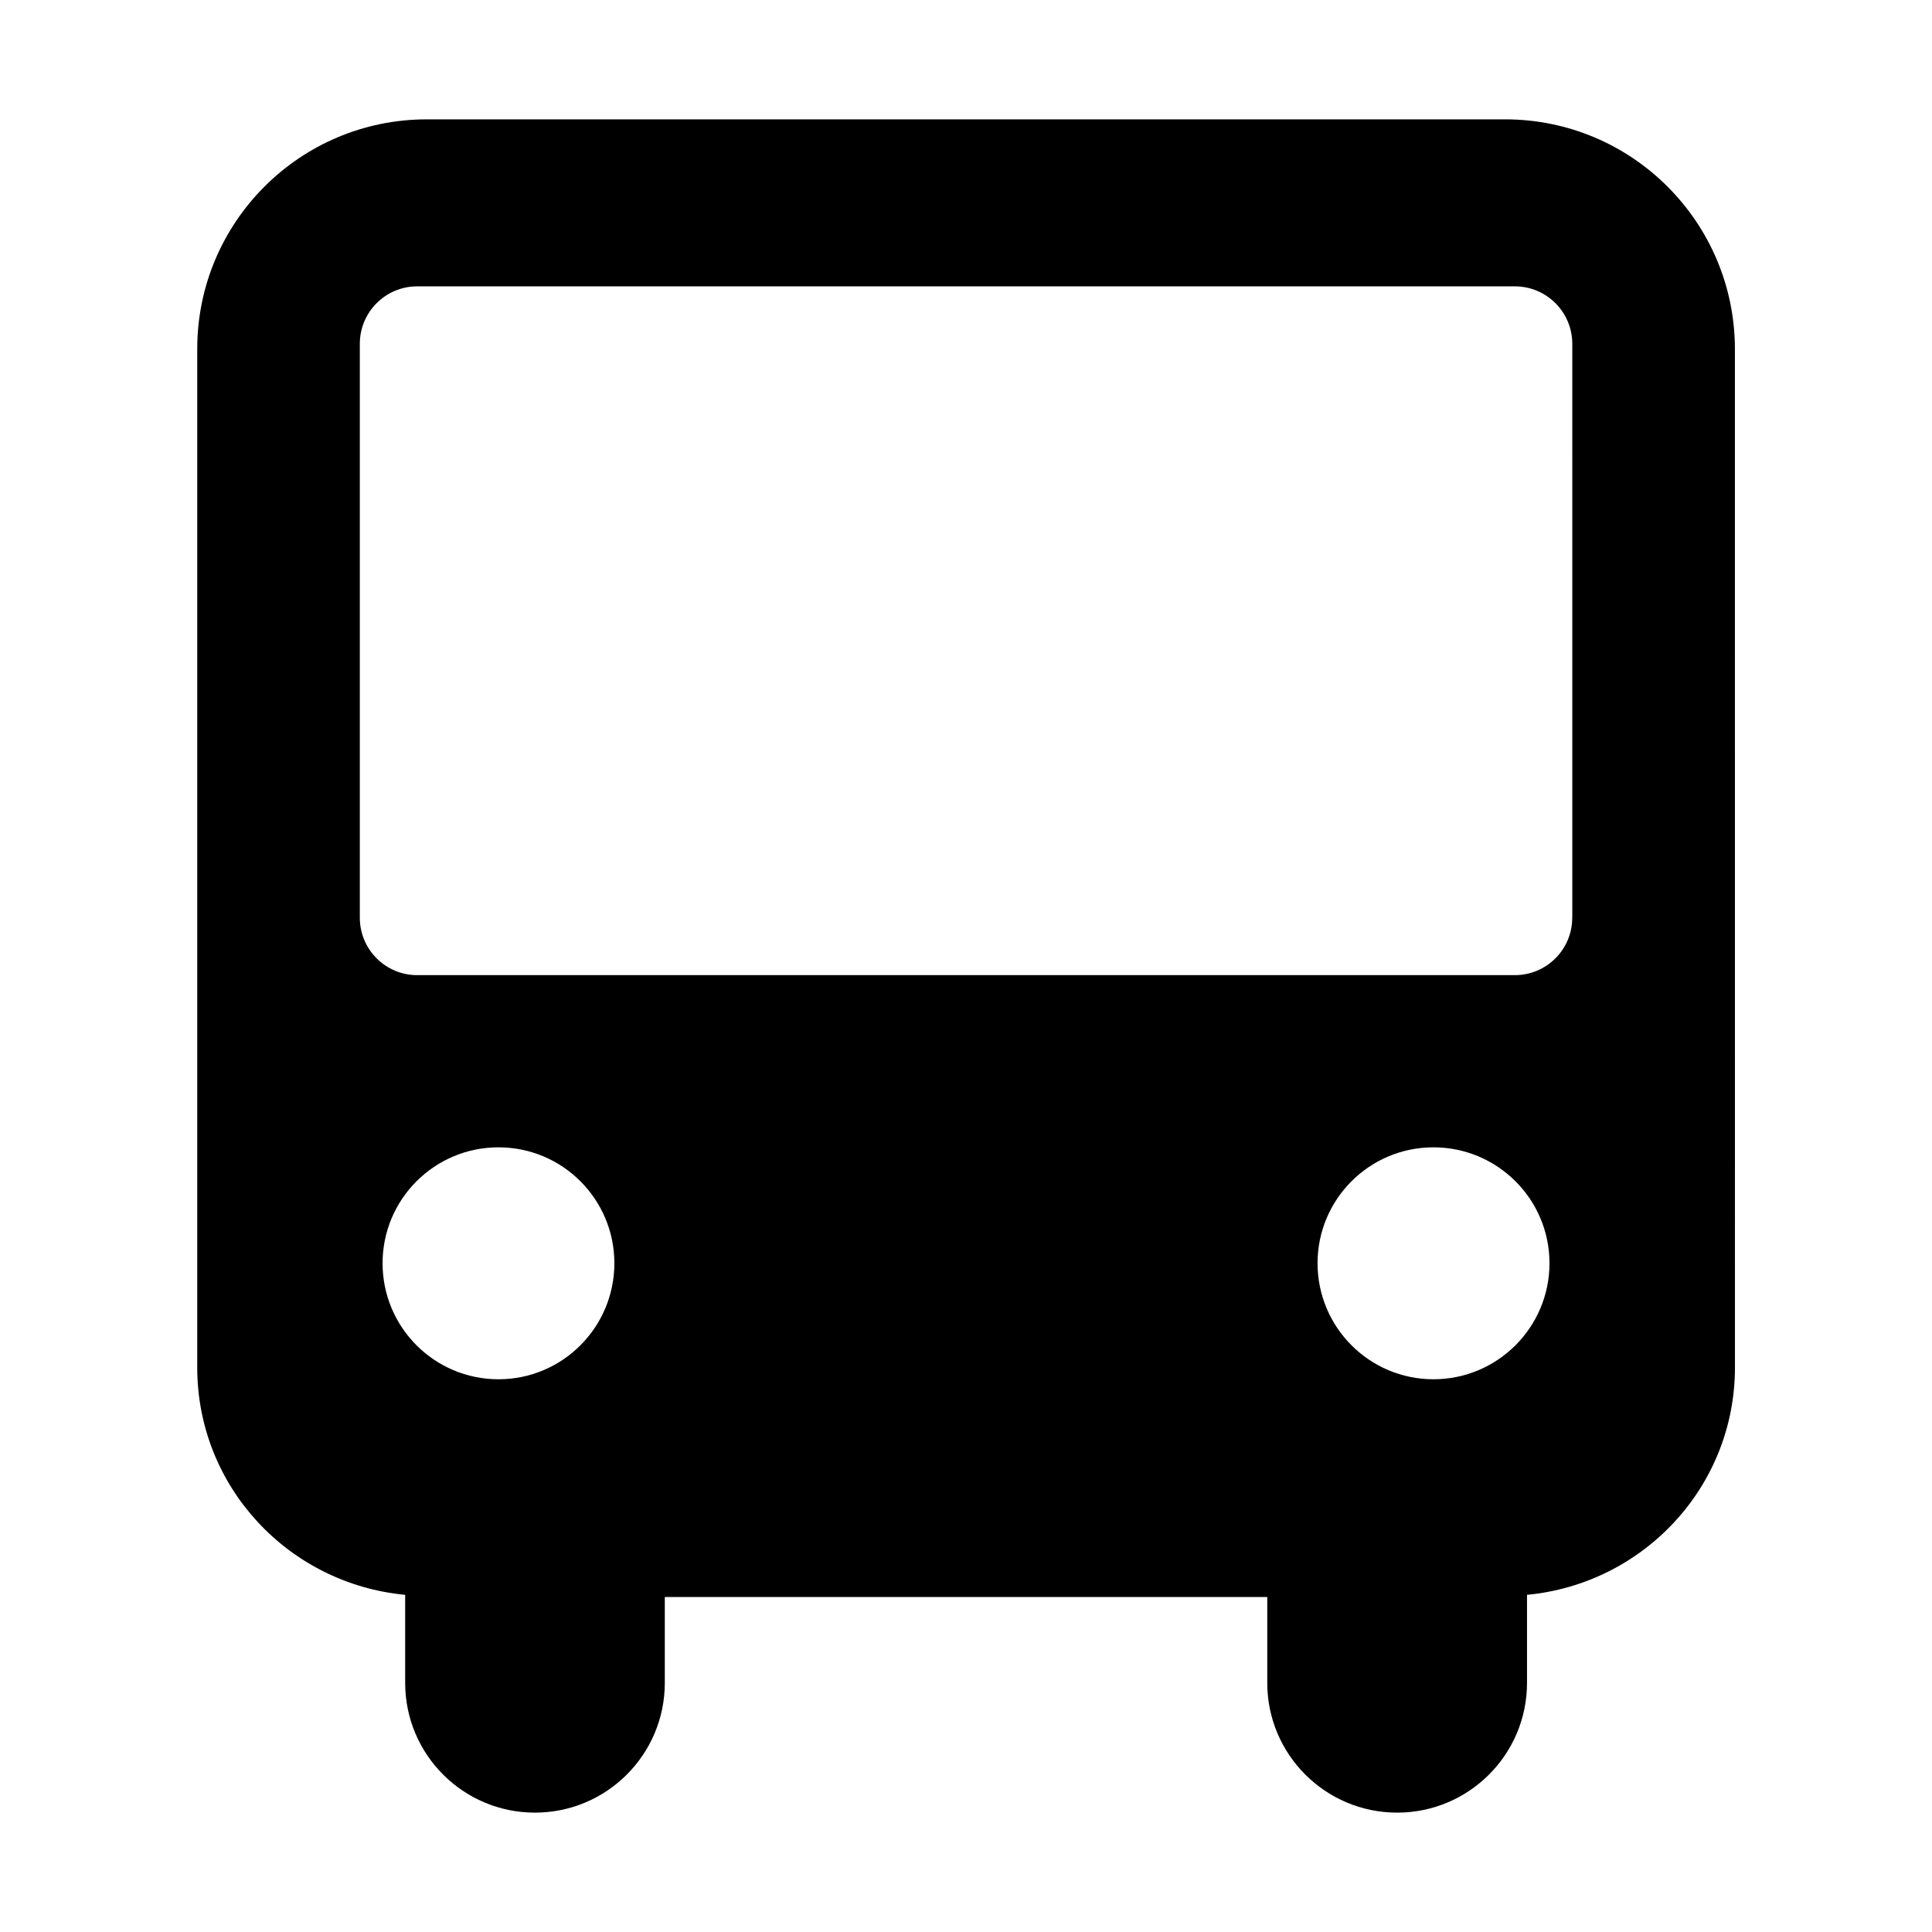
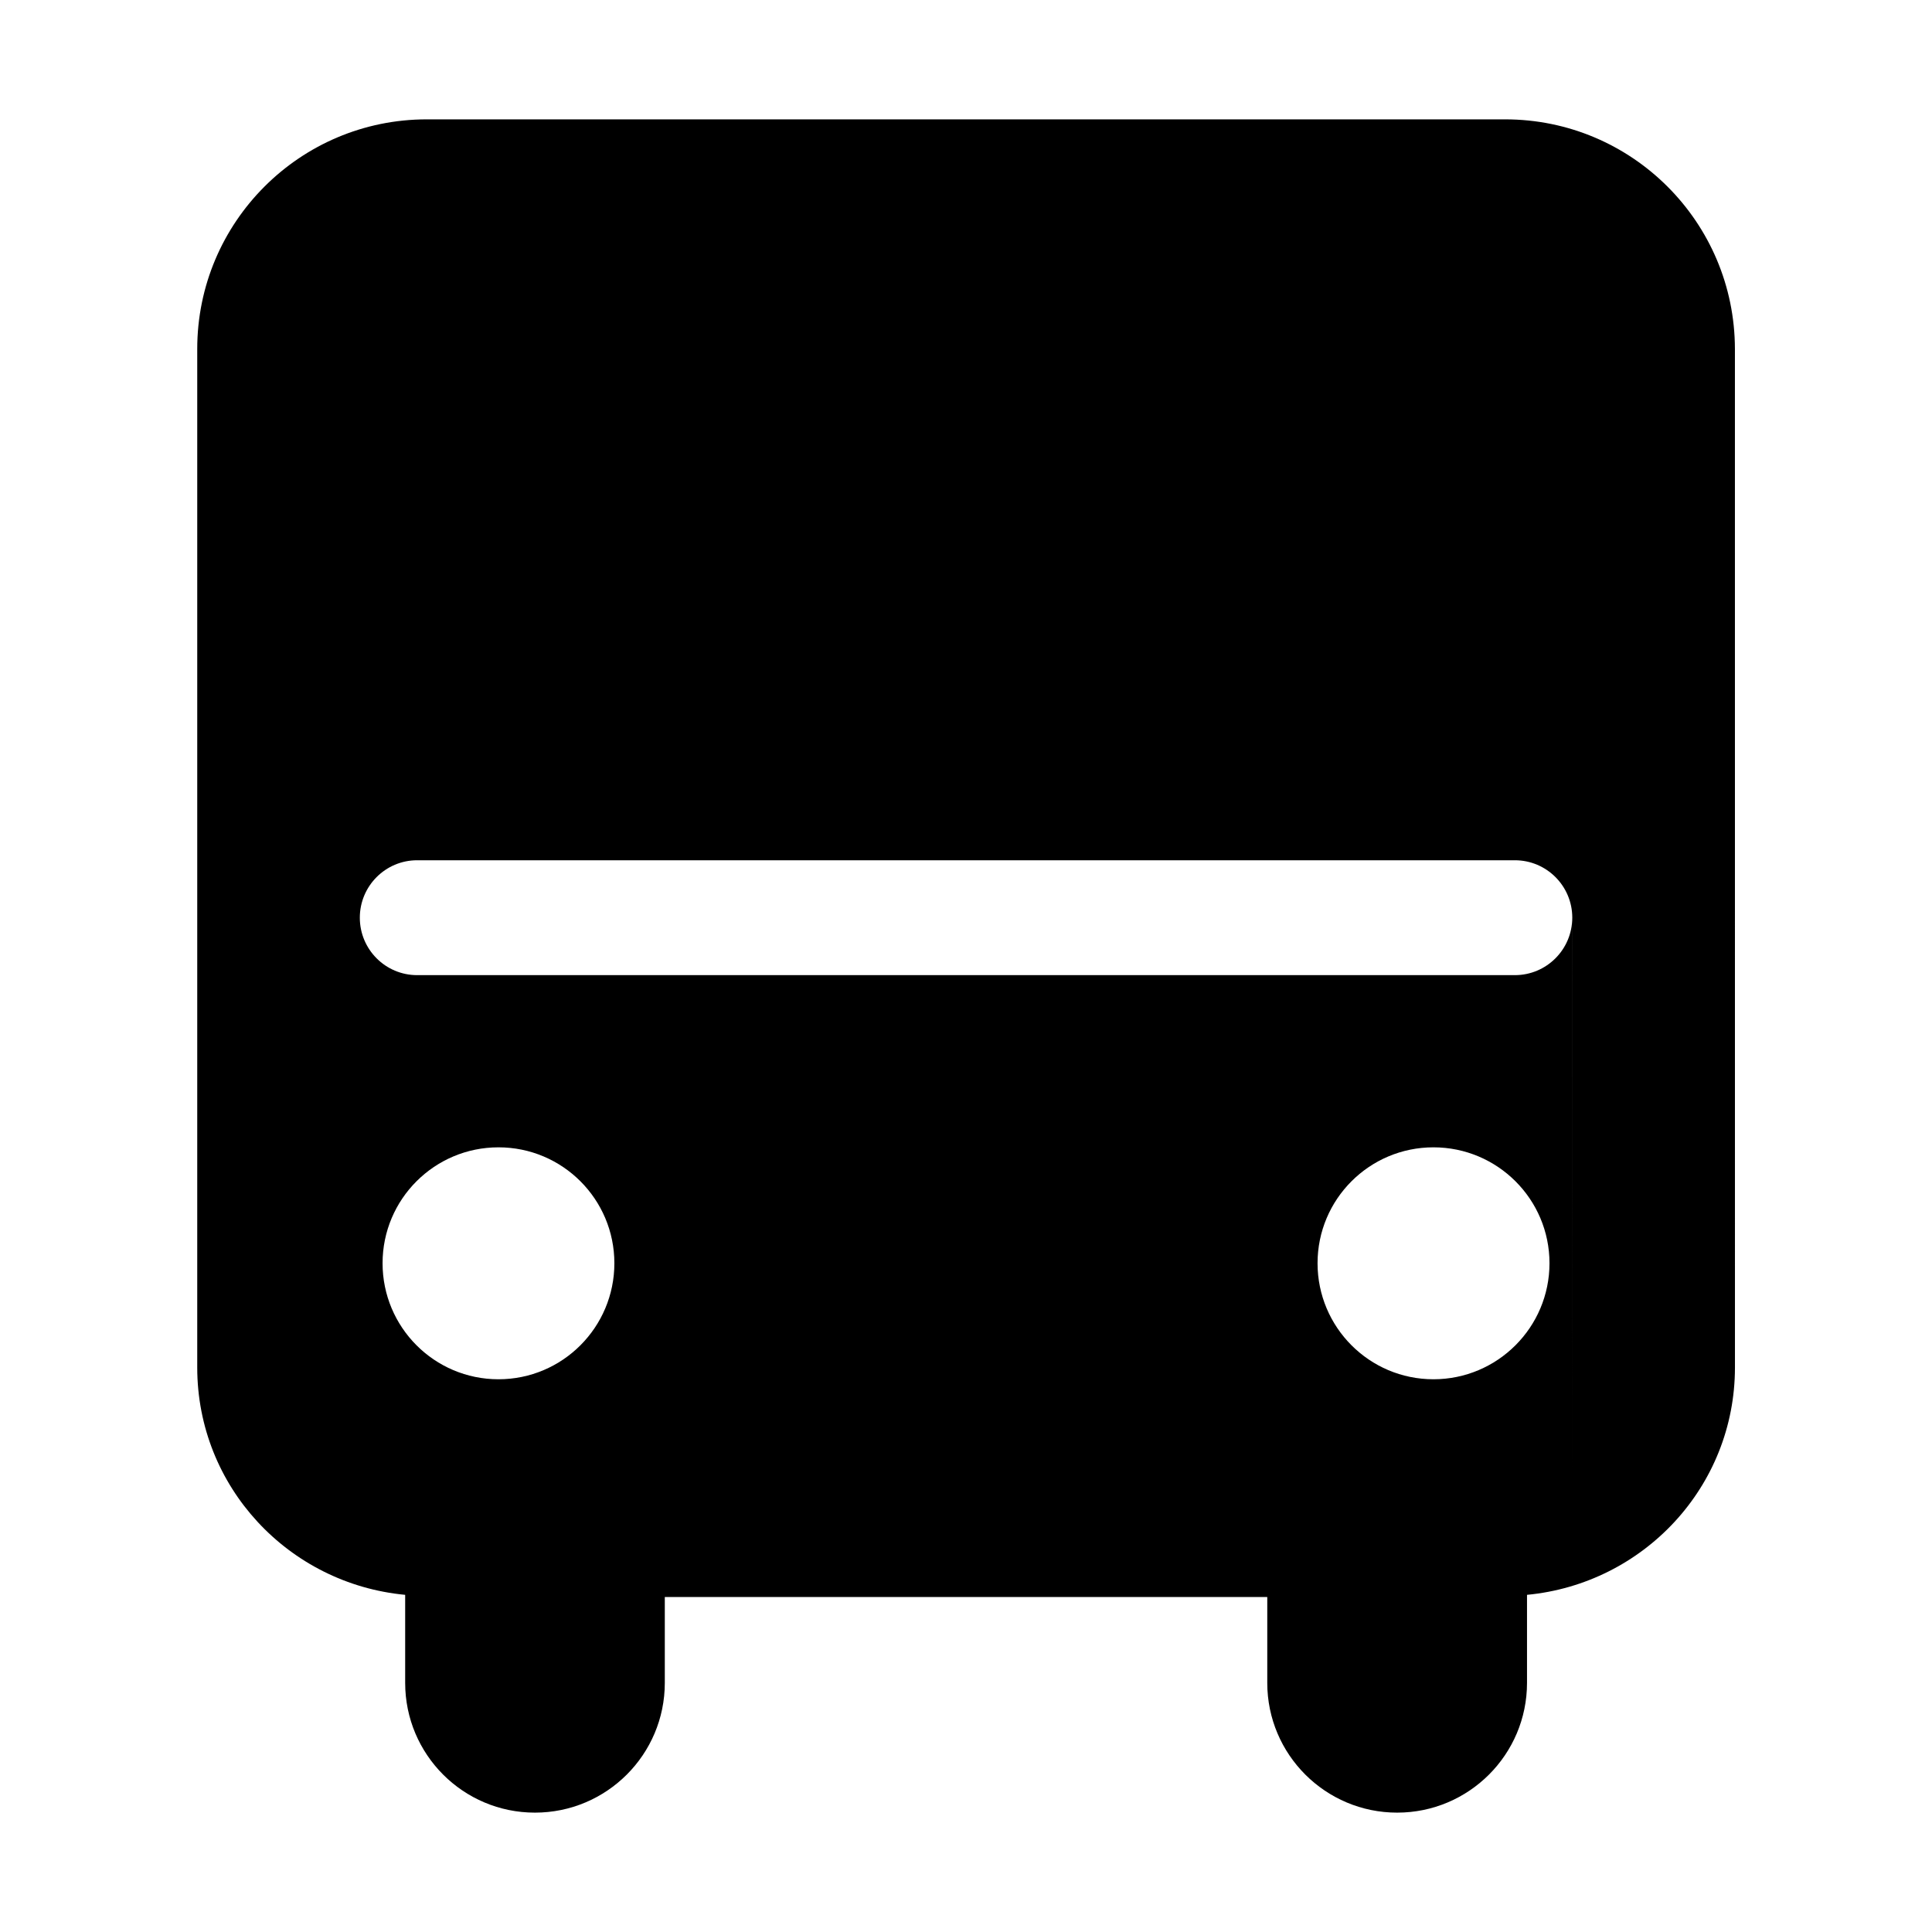
<svg xmlns="http://www.w3.org/2000/svg" fill="#000000" width="800px" height="800px" version="1.1" viewBox="144 144 512 512">
-   <path d="m542.88 175.63h-285.79c-33.582 0-60.82 27.238-60.82 60.852v269.91c0 31.629 24.23 57.34 55.105 60.254v23.332c0 18.988 15.383 34.387 34.387 34.387 19.004 0 34.418-15.398 34.418-34.387v-22.75h159.66v22.75c0 18.988 15.43 34.387 34.418 34.387 19.004 0 34.418-15.398 34.418-34.387v-23.332c30.844-2.93 55.105-28.621 55.105-60.254l-0.008-269.91c-0.047-33.613-27.285-60.852-60.898-60.852zm-266.78 333.89c-16.973 0-30.715-13.777-30.715-30.75 0-16.957 13.746-30.715 30.715-30.715 16.973 0 30.715 13.762 30.715 30.715 0 16.973-13.742 30.75-30.715 30.75zm247.78 0c-16.973 0-30.715-13.777-30.715-30.75 0-16.957 13.746-30.715 30.715-30.715 16.973 0 30.75 13.762 30.75 30.715 0 16.973-13.777 30.75-30.75 30.75zm36.781-122.32c0 8.406-6.801 15.223-15.223 15.223h-290.89c-8.391 0-15.191-6.816-15.191-15.223v-152.09c0-8.391 6.801-15.223 15.191-15.223h290.9c8.422 0 15.223 6.832 15.223 15.223l0.004 152.09z" />
+   <path d="m542.88 175.63h-285.79c-33.582 0-60.82 27.238-60.82 60.852v269.91c0 31.629 24.23 57.34 55.105 60.254v23.332c0 18.988 15.383 34.387 34.387 34.387 19.004 0 34.418-15.398 34.418-34.387v-22.75h159.66v22.75c0 18.988 15.43 34.387 34.418 34.387 19.004 0 34.418-15.398 34.418-34.387v-23.332c30.844-2.93 55.105-28.621 55.105-60.254l-0.008-269.91c-0.047-33.613-27.285-60.852-60.898-60.852zm-266.78 333.89c-16.973 0-30.715-13.777-30.715-30.75 0-16.957 13.746-30.715 30.715-30.715 16.973 0 30.715 13.762 30.715 30.715 0 16.973-13.742 30.75-30.715 30.75zm247.78 0c-16.973 0-30.715-13.777-30.715-30.75 0-16.957 13.746-30.715 30.715-30.715 16.973 0 30.75 13.762 30.75 30.715 0 16.973-13.777 30.75-30.75 30.75zm36.781-122.32c0 8.406-6.801 15.223-15.223 15.223h-290.89c-8.391 0-15.191-6.816-15.191-15.223c0-8.391 6.801-15.223 15.191-15.223h290.9c8.422 0 15.223 6.832 15.223 15.223l0.004 152.09z" />
</svg>